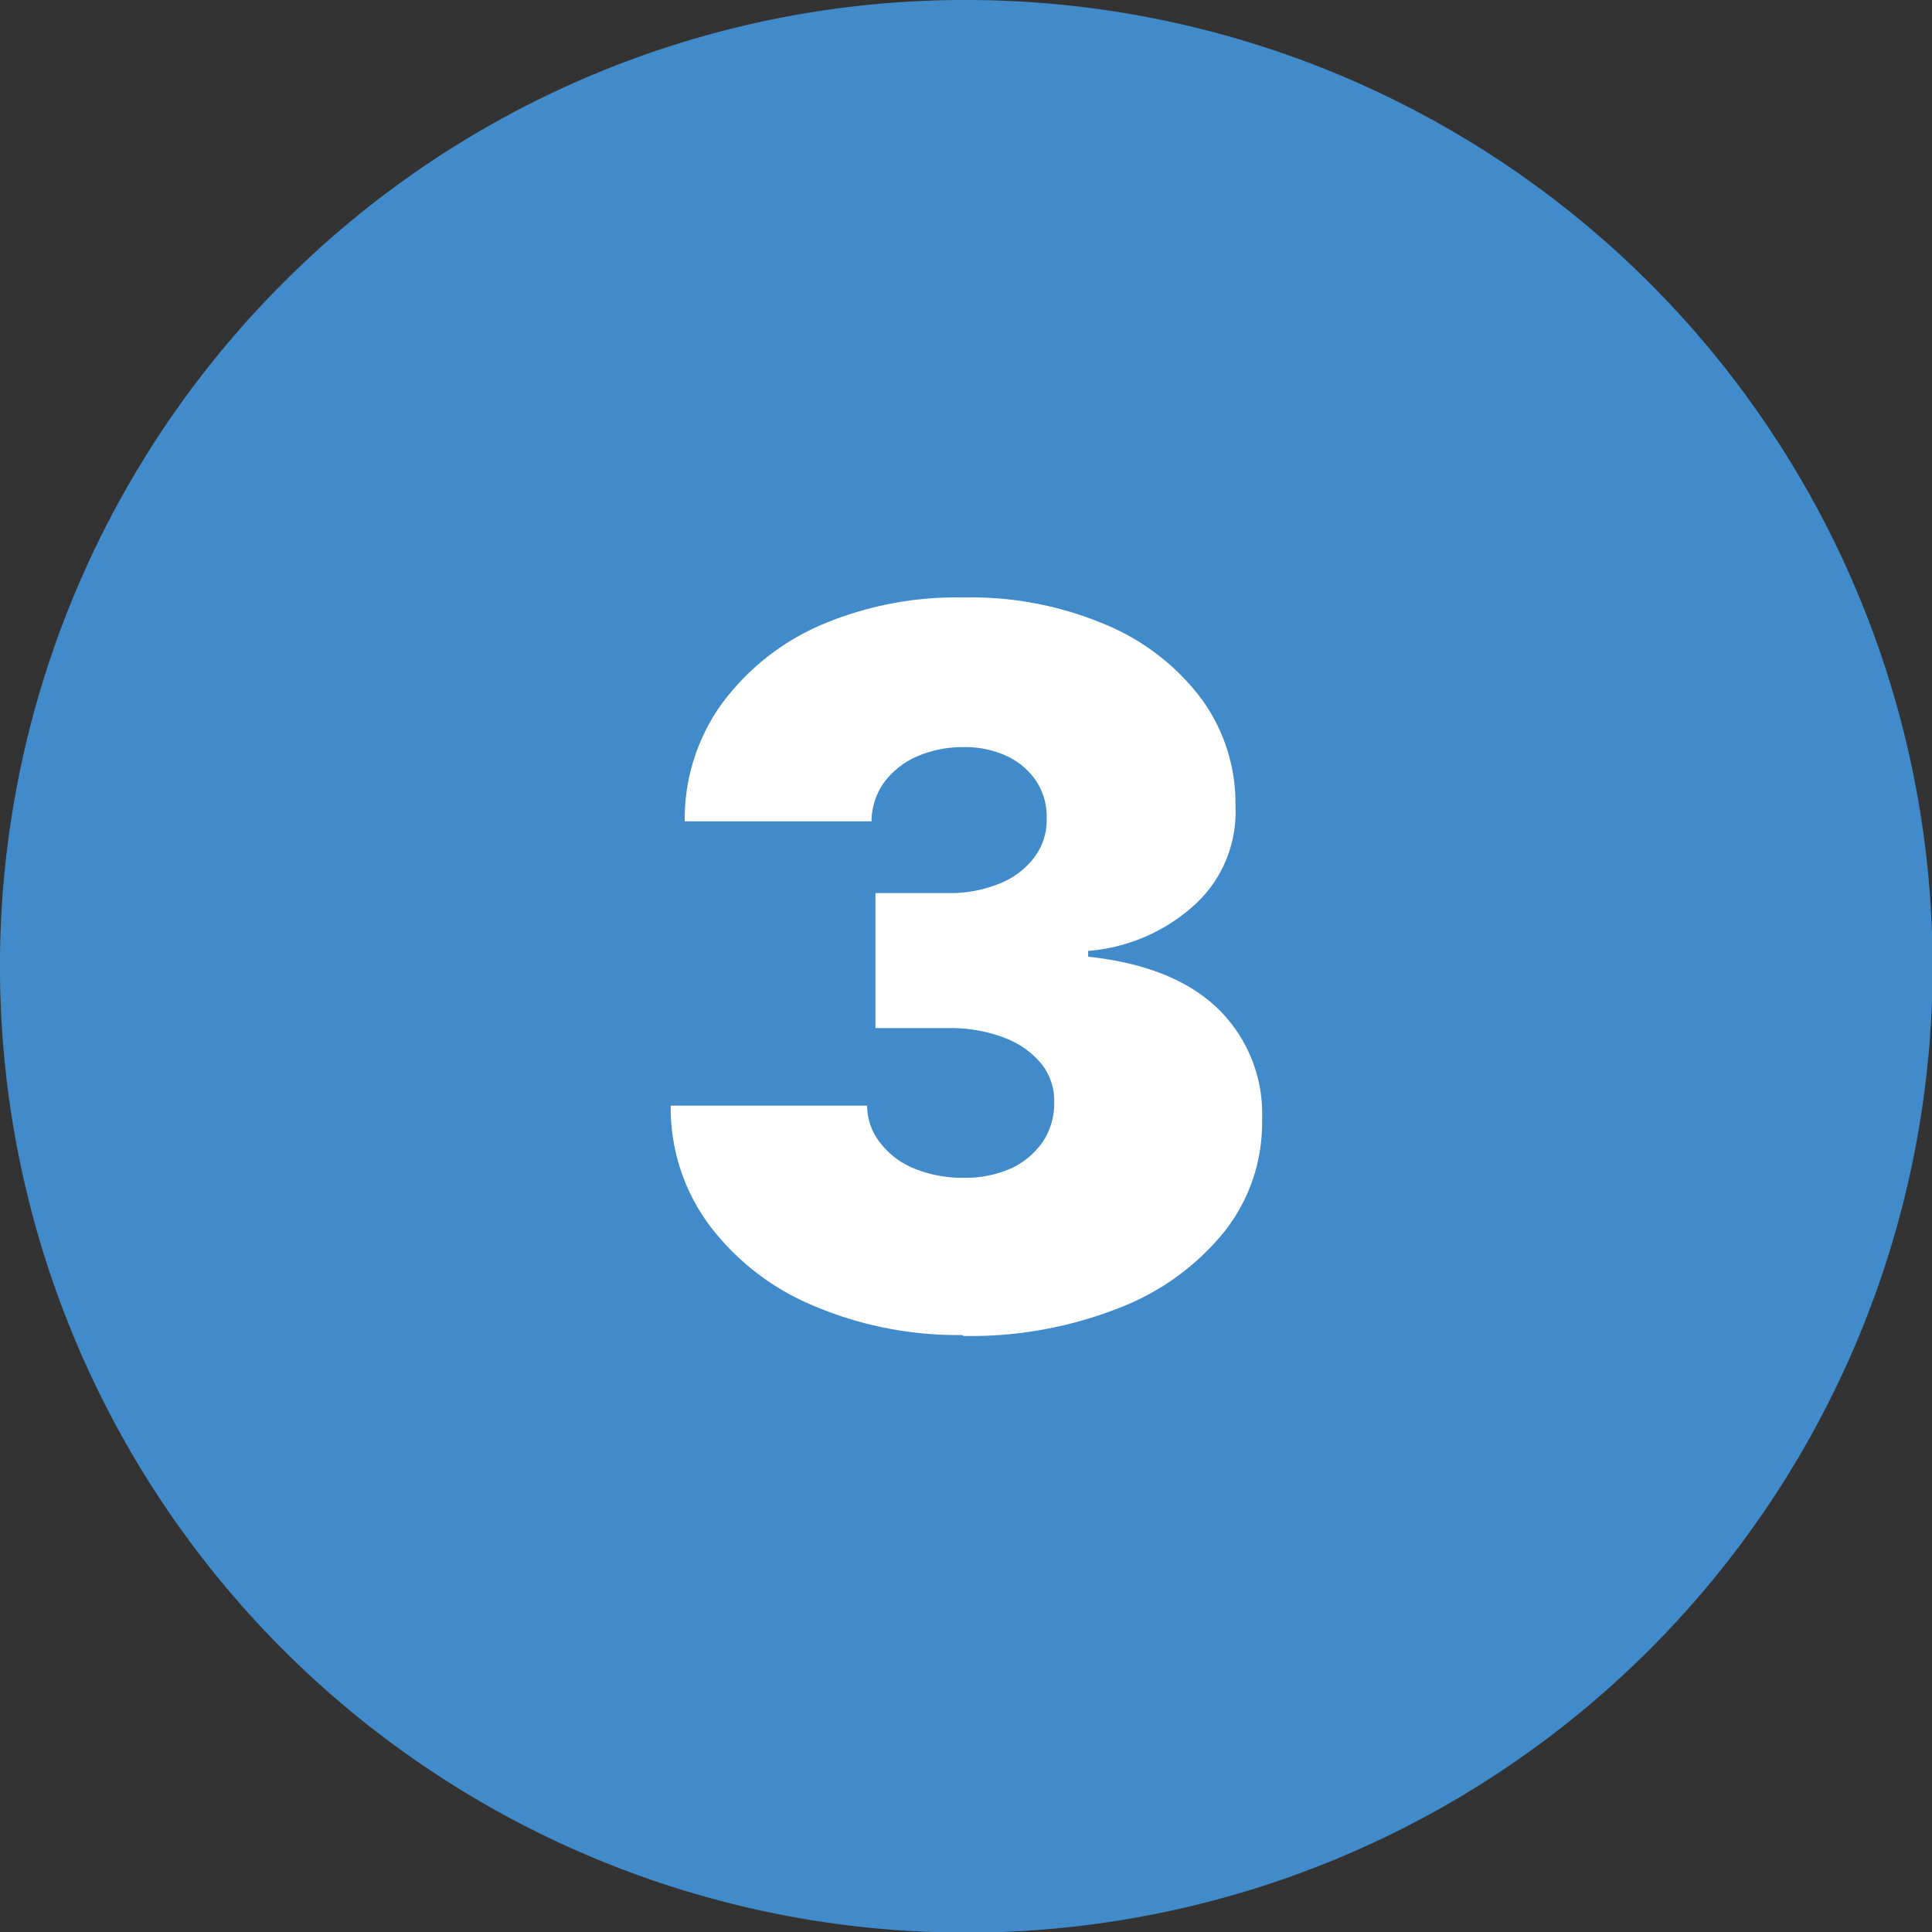
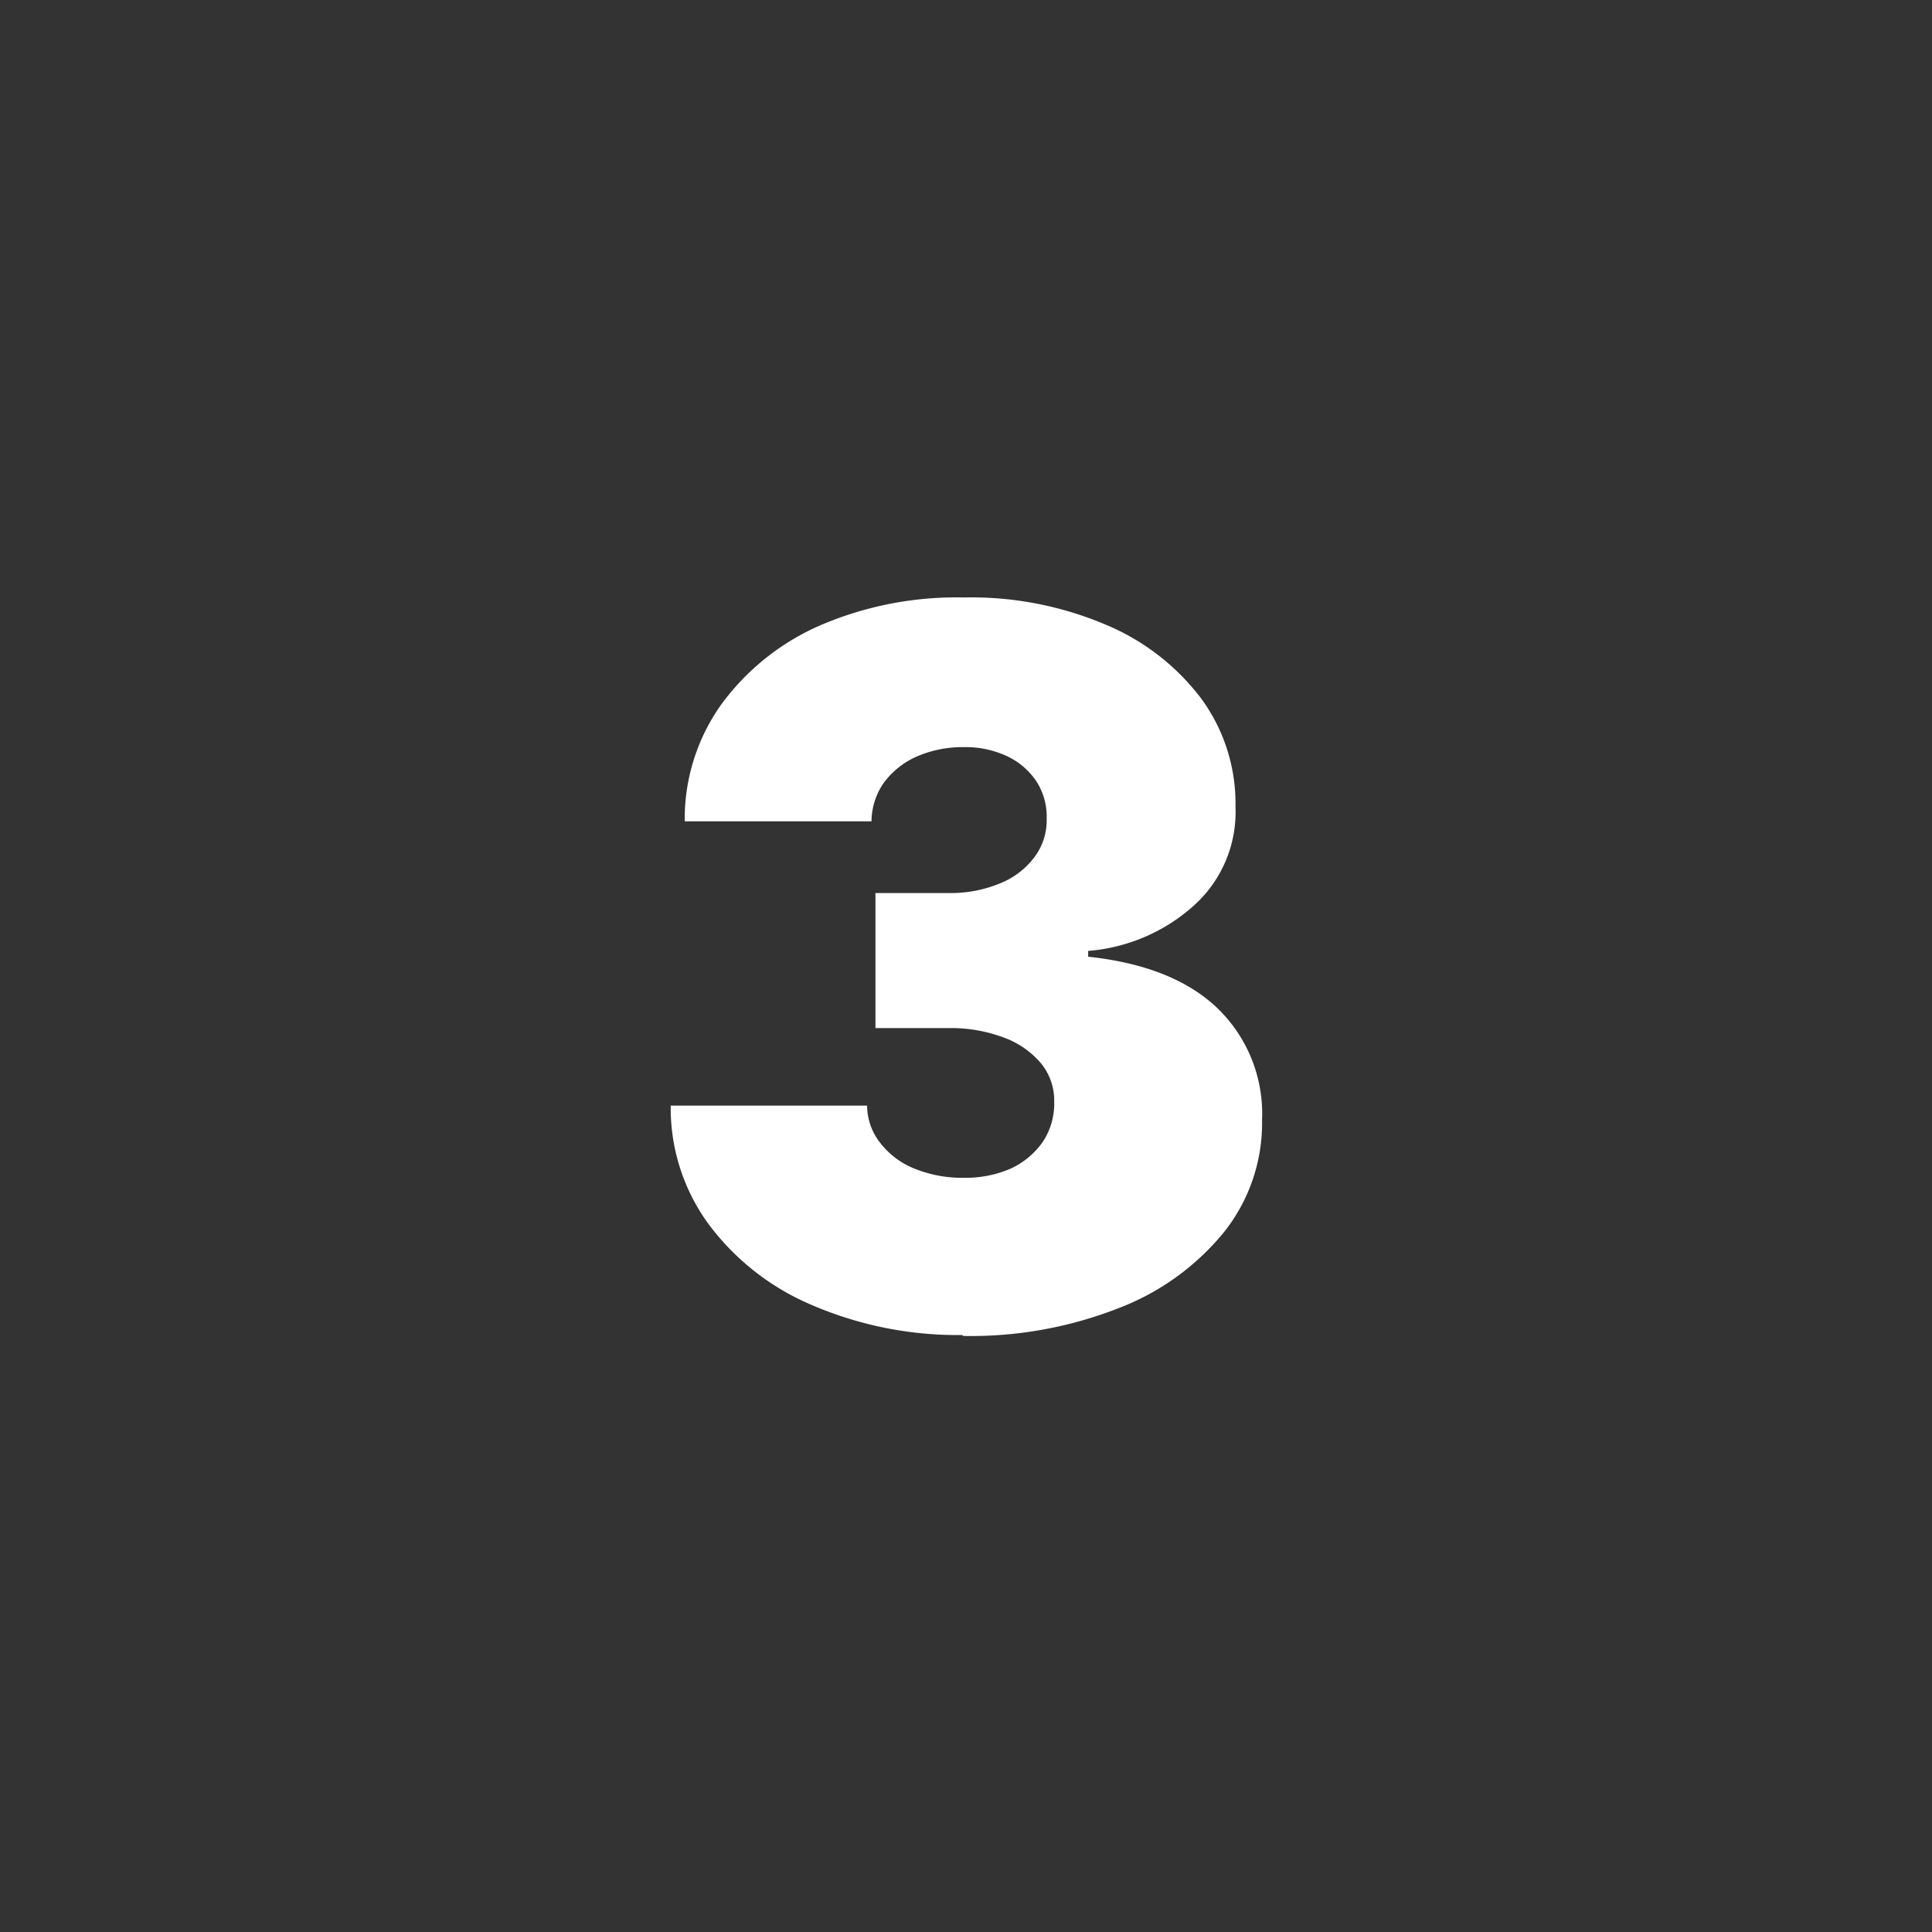
<svg xmlns="http://www.w3.org/2000/svg" id="Layer_1" data-name="Layer 1" viewBox="0 0 122.88 122.88">
  <rect x="0" y="0" width="122.88" height="122.88" fill="#333333" stroke="none" />
  <defs>
    <style>.cls-1{fill-rule:evenodd;fill:#428bca;}.cls-2{fill:#fff;}</style>
  </defs>
  <title>three-number-round</title>
-   <path class="cls-1" d="M61.44,0A61.46,61.46,0,1,1,18,18,61.21,61.21,0,0,1,61.44,0Z" />
  <path class="cls-2" d="M61.21,84.91A23.39,23.39,0,0,1,51.63,83a15.9,15.9,0,0,1-6.56-5.14,12.49,12.49,0,0,1-2.41-7.54H55.15A3.85,3.85,0,0,0,56,72.71a5.16,5.16,0,0,0,2.17,1.62,8.07,8.07,0,0,0,3.17.58,7.14,7.14,0,0,0,3-.61,5.08,5.08,0,0,0,2-1.7,4.41,4.41,0,0,0,.71-2.51,3.75,3.75,0,0,0-.83-2.45A5.63,5.63,0,0,0,63.87,66a9.54,9.54,0,0,0-3.55-.61H55.68V56.8h4.64a8.19,8.19,0,0,0,3.27-.61,5.09,5.09,0,0,0,2.2-1.67,3.89,3.89,0,0,0,.78-2.46,4.11,4.11,0,0,0-.65-2.36,4.55,4.55,0,0,0-1.86-1.6,6.22,6.22,0,0,0-2.76-.58,7.27,7.27,0,0,0-3,.6,5.21,5.21,0,0,0-2.09,1.67,4.33,4.33,0,0,0-.78,2.45H43.55a12.55,12.55,0,0,1,2.3-7.4,15.45,15.45,0,0,1,6.28-5.05A21.94,21.94,0,0,1,61.3,38a21.89,21.89,0,0,1,9,1.72,14.68,14.68,0,0,1,6.1,4.71,11.28,11.28,0,0,1,2.18,6.87,8,8,0,0,1-2.63,6.28,11.4,11.4,0,0,1-6.74,2.9v.37c3.68.39,6.46,1.53,8.32,3.37a9.32,9.32,0,0,1,2.74,7,11.14,11.14,0,0,1-2.4,7.12,16,16,0,0,1-6.72,4.86,25.74,25.74,0,0,1-9.89,1.77Z" />
</svg>